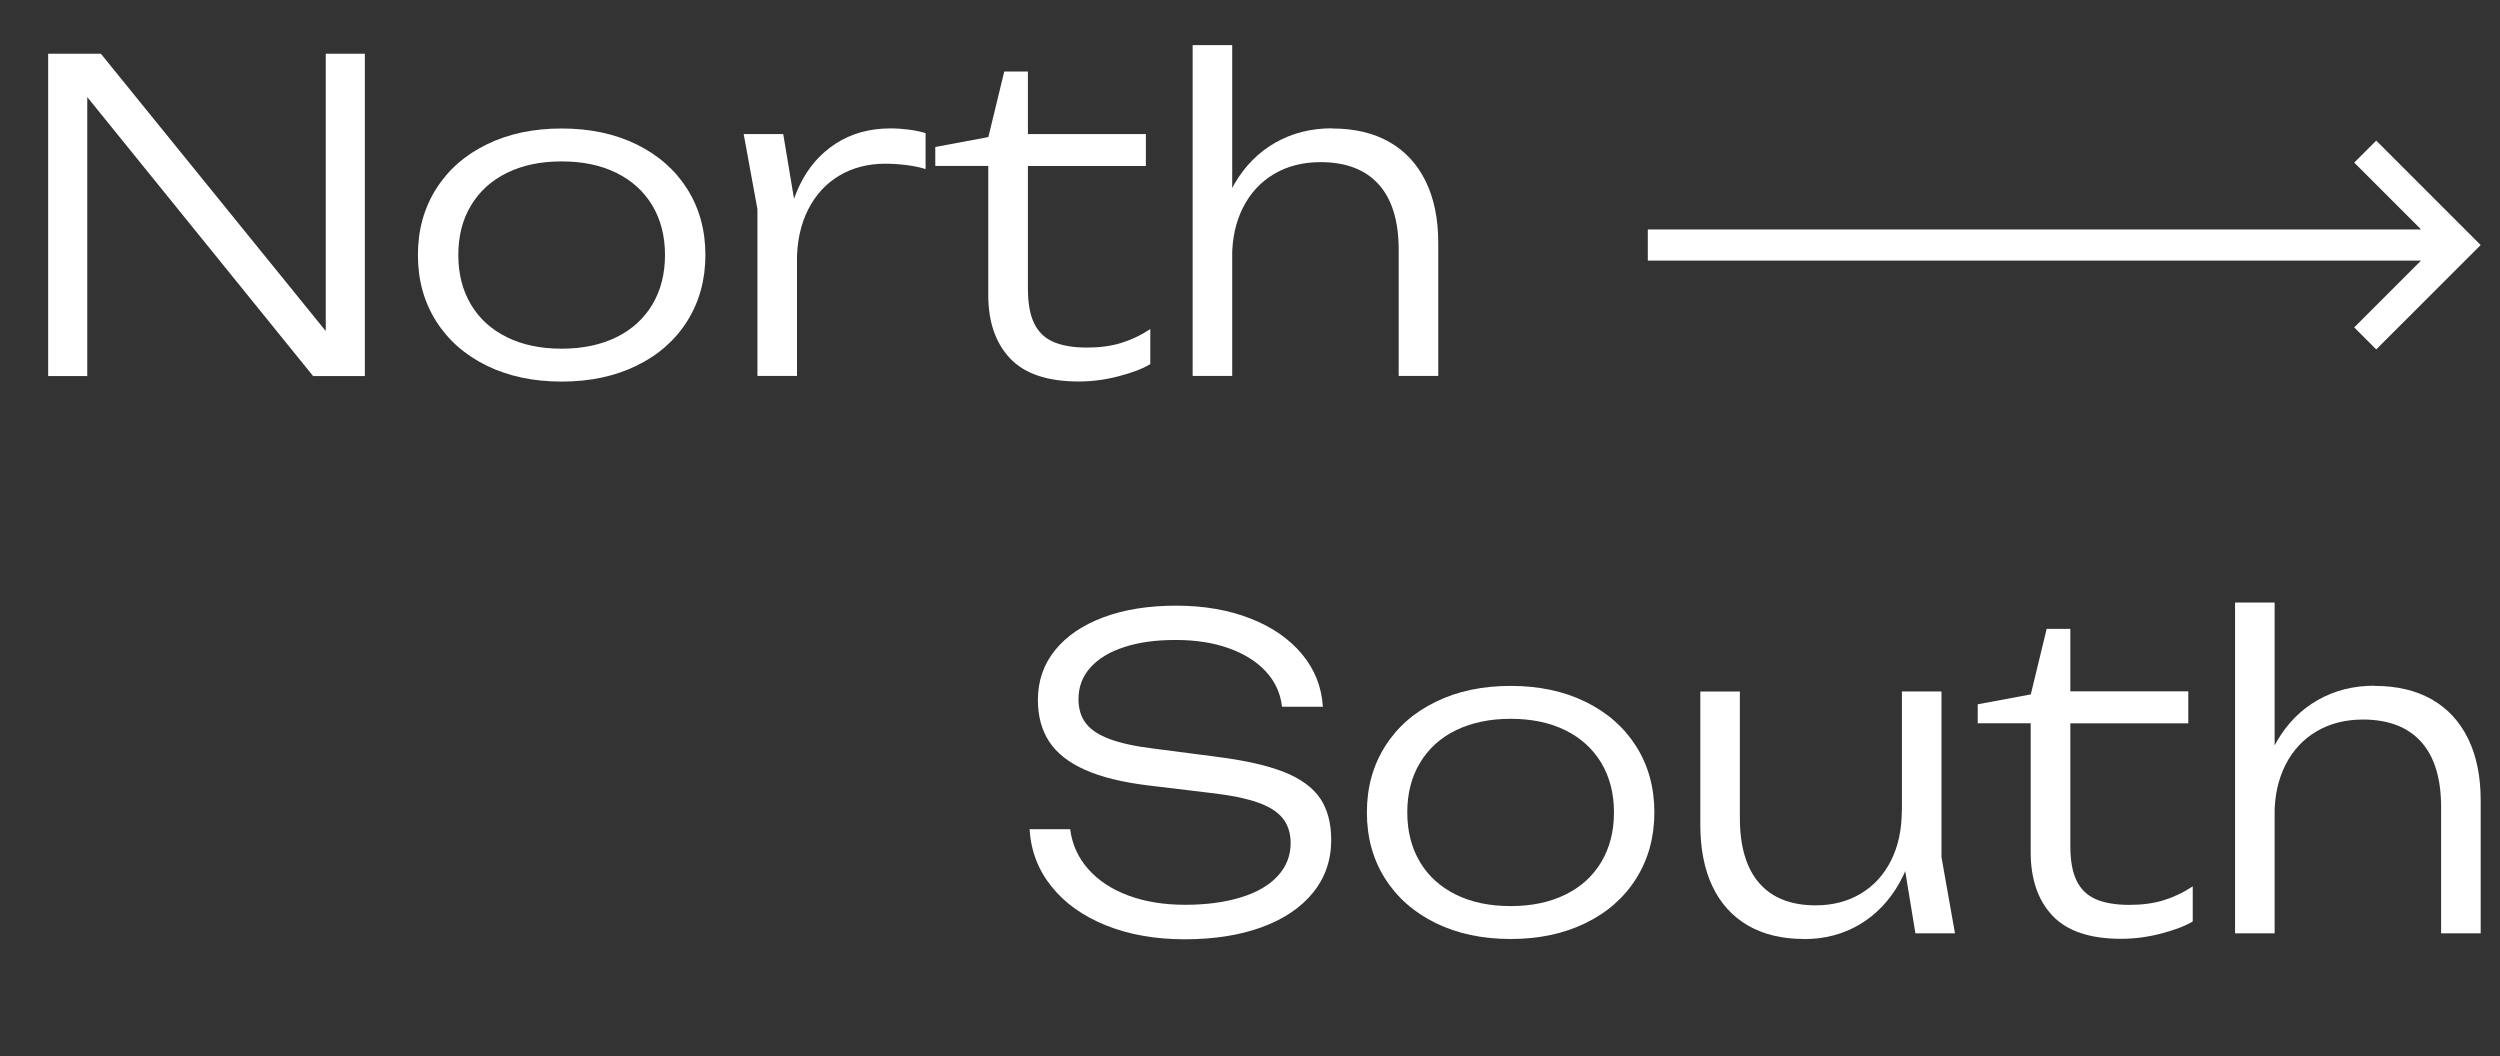
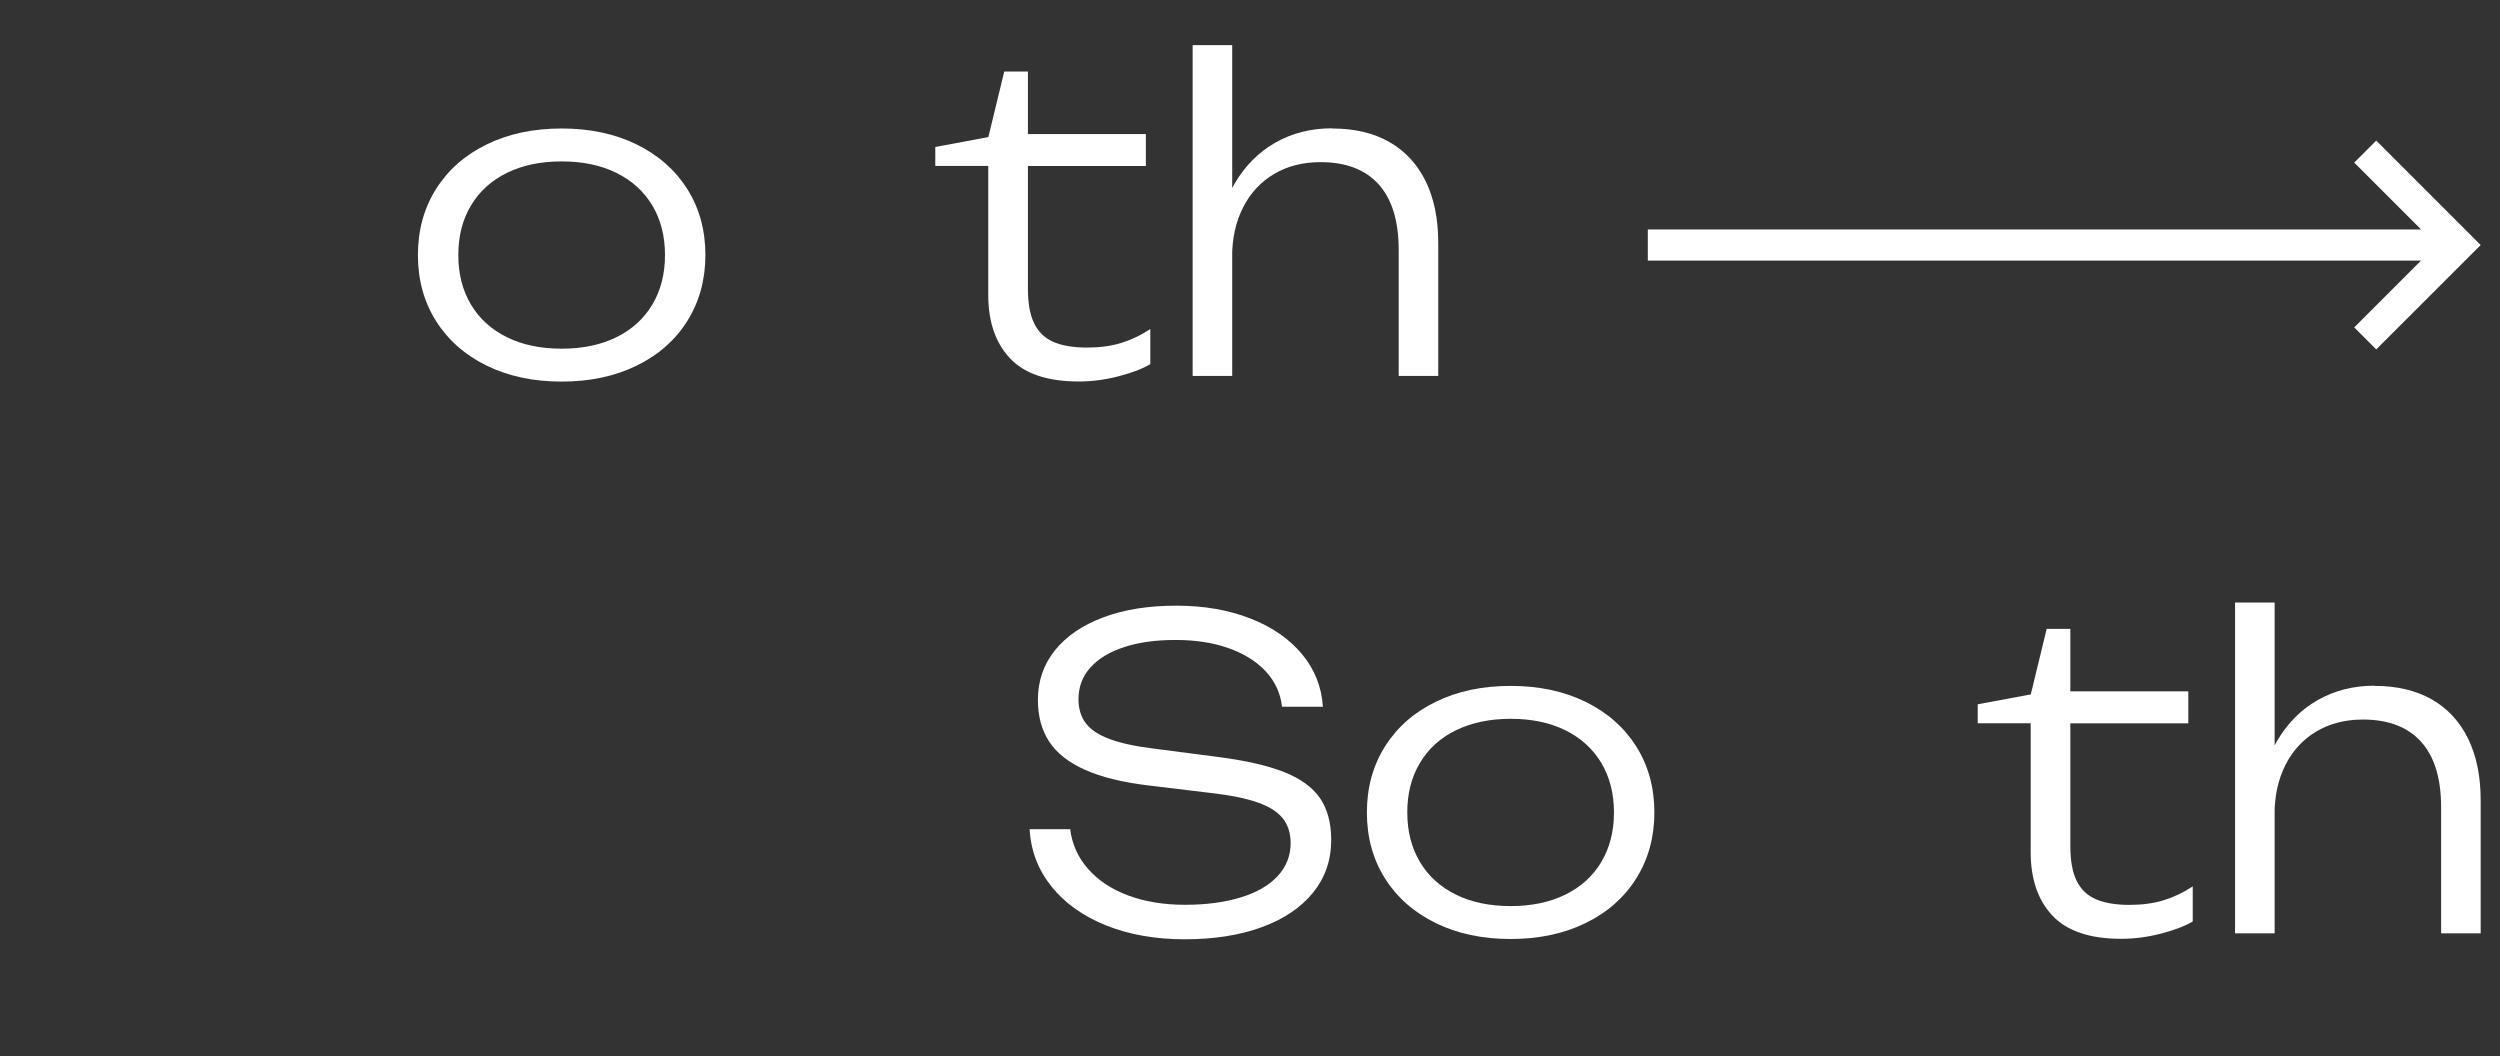
<svg xmlns="http://www.w3.org/2000/svg" id="Layer_1" data-name="Layer 1" viewBox="0 0 270.45 114.27">
  <rect x="0" y="0" width="270.45" height="114.27" fill="#333333" stroke="none" />
  <defs>
    <style>
      .cls-1 {
        fill: #fff;
        stroke-width: 0px;
      }
    </style>
  </defs>
  <g>
    <g>
-       <path class="cls-1" d="M37.4,38.49l-2.16.14V5.81h4.23v34.87h-5.6L7.3,7.86l2.14-.14v32.96h-4.23V5.81h5.7l26.5,32.68Z" />
      <path class="cls-1" d="M60.76,41.28c-3.05,0-5.75-.57-8.1-1.72s-4.18-2.76-5.49-4.83c-1.31-2.08-1.96-4.46-1.96-7.14s.65-5.06,1.96-7.14c1.31-2.08,3.14-3.69,5.49-4.83,2.35-1.15,5.05-1.72,8.1-1.72s5.75.57,8.1,1.72c2.35,1.15,4.18,2.76,5.49,4.83,1.31,2.08,1.96,4.46,1.96,7.14s-.66,5.06-1.96,7.14c-1.31,2.08-3.14,3.69-5.49,4.83-2.35,1.15-5.05,1.72-8.1,1.72ZM60.76,37.72c2.26,0,4.23-.41,5.92-1.24s2.98-2.01,3.89-3.53c.91-1.53,1.37-3.31,1.37-5.36s-.46-3.83-1.37-5.36c-.92-1.53-2.21-2.7-3.89-3.53s-3.65-1.24-5.92-1.24-4.23.41-5.92,1.24-2.98,2.01-3.89,3.53c-.92,1.53-1.37,3.31-1.37,5.36s.46,3.83,1.37,5.36c.91,1.53,2.21,2.7,3.89,3.53s3.65,1.24,5.92,1.24Z" />
-       <path class="cls-1" d="M80.45,14.5h4.28l1.49,8.95v17.22h-4.28v-18.04l-1.49-8.13ZM100.13,18.29c-.59-.19-1.27-.33-2.06-.43-.78-.1-1.55-.15-2.29-.15-1.88,0-3.53.43-4.97,1.28-1.44.85-2.57,2.08-3.38,3.67-.81,1.6-1.22,3.47-1.22,5.62l-1.21-1.67c.08-2.46.58-4.66,1.51-6.58.93-1.92,2.23-3.42,3.92-4.51,1.68-1.08,3.65-1.63,5.92-1.63.67,0,1.34.05,2.03.14s1.27.22,1.75.37v3.88Z" />
      <path class="cls-1" d="M101.18,17.97v-2.07l5.74-1.07,1.72-7.09h2.56v6.76h12.76v3.46h-12.76v13.27c0,1.57.22,2.81.67,3.74.45.93,1.14,1.6,2.07,2.01.93.41,2.15.62,3.65.62,1.36,0,2.59-.16,3.67-.49,1.08-.33,2.15-.83,3.18-1.51v3.79c-.82.5-1.96.93-3.41,1.31-1.45.38-2.89.57-4.33.57-3.39,0-5.87-.84-7.44-2.51-1.57-1.67-2.35-3.96-2.35-6.86v-13.95h-5.74Z" />
      <path class="cls-1" d="M129.02,4.88h4.28v35.79h-4.28V4.88ZM144.11,13.9c2.42,0,4.48.49,6.19,1.46,1.71.98,3.02,2.39,3.93,4.25s1.36,4.08,1.36,6.67v14.39h-4.28v-13.64c0-3.11-.72-5.47-2.16-7.08-1.44-1.6-3.54-2.41-6.3-2.41-1.91,0-3.58.43-5.02,1.28-1.44.85-2.56,2.06-3.35,3.61s-1.19,3.35-1.19,5.38l-1.72-1.21c.2-2.56.86-4.79,1.98-6.72,1.12-1.92,2.58-3.4,4.4-4.44,1.82-1.04,3.87-1.56,6.15-1.56Z" />
    </g>
    <g>
      <path class="cls-1" d="M115.77,89.68c.2,1.64.85,3.08,1.94,4.32,1.09,1.24,2.54,2.2,4.33,2.87,1.8.67,3.85,1.01,6.16,1.01s4.3-.27,6.03-.8c1.73-.53,3.06-1.3,3.99-2.31.93-1.01,1.4-2.19,1.4-3.56,0-1.07-.28-1.96-.84-2.67-.56-.71-1.46-1.29-2.72-1.73s-2.95-.79-5.09-1.03l-6.72-.81c-2.82-.34-5.11-.9-6.87-1.69-1.76-.78-3.05-1.8-3.87-3.04-.82-1.25-1.23-2.75-1.23-4.52,0-2.06.62-3.86,1.86-5.39,1.24-1.53,2.99-2.72,5.25-3.56,2.26-.84,4.88-1.25,7.86-1.25s5.64.46,8,1.38c2.36.92,4.22,2.21,5.59,3.85,1.37,1.64,2.13,3.54,2.27,5.7h-4.42c-.17-1.46-.75-2.73-1.75-3.81-1-1.08-2.34-1.92-4.02-2.52-1.68-.6-3.6-.89-5.75-.89s-3.97.25-5.55.77c-1.58.51-2.8,1.25-3.66,2.21-.86.96-1.29,2.1-1.29,3.42,0,1.05.27,1.93.81,2.63.54.7,1.41,1.27,2.62,1.71,1.2.44,2.82.79,4.85,1.03l6.62.86c3.08.39,5.52.94,7.32,1.65,1.8.71,3.1,1.66,3.91,2.83.8,1.18,1.21,2.69,1.21,4.53,0,2.18-.66,4.09-1.98,5.71s-3.17,2.86-5.55,3.73c-2.39.87-5.16,1.3-8.32,1.3s-6.01-.5-8.5-1.5c-2.49-1-4.46-2.4-5.9-4.2-1.45-1.8-2.24-3.87-2.38-6.21h4.42Z" />
      <path class="cls-1" d="M163.42,101.58c-3.05,0-5.75-.57-8.1-1.72-2.35-1.15-4.18-2.76-5.49-4.83s-1.96-4.46-1.96-7.14.65-5.06,1.96-7.14,3.14-3.69,5.49-4.83c2.35-1.15,5.05-1.72,8.1-1.72s5.75.57,8.1,1.72c2.35,1.15,4.18,2.76,5.49,4.83,1.31,2.08,1.96,4.46,1.96,7.14s-.66,5.06-1.96,7.14c-1.31,2.08-3.14,3.69-5.49,4.83-2.35,1.15-5.05,1.72-8.1,1.72ZM163.42,98.02c2.26,0,4.23-.41,5.92-1.24s2.98-2.01,3.89-3.53c.91-1.53,1.37-3.31,1.37-5.36s-.46-3.83-1.37-5.36c-.92-1.53-2.21-2.7-3.89-3.53s-3.65-1.24-5.92-1.24-4.23.42-5.92,1.24-2.98,2.01-3.89,3.53c-.92,1.53-1.37,3.31-1.37,5.36s.46,3.83,1.37,5.36c.91,1.53,2.21,2.7,3.89,3.53s3.65,1.24,5.92,1.24Z" />
-       <path class="cls-1" d="M195.17,101.58c-2.37,0-4.4-.49-6.08-1.46-1.68-.98-2.96-2.39-3.84-4.24-.88-1.85-1.31-4.08-1.31-6.68v-14.39h4.28v13.67c0,3.1.7,5.45,2.09,7.05,1.39,1.6,3.43,2.41,6.11,2.41,1.86,0,3.49-.43,4.9-1.28s2.5-2.05,3.27-3.6c.77-1.55,1.15-3.35,1.15-5.39l1.7.98c-.2,2.6-.85,4.88-1.94,6.83-1.09,1.95-2.53,3.46-4.31,4.52-1.78,1.06-3.79,1.59-6.02,1.59ZM207.21,100.97l-1.46-8.9v-17.27h4.28v17.92l1.46,8.25h-4.28Z" />
      <path class="cls-1" d="M213.95,78.26v-2.07l5.74-1.07,1.72-7.09h2.56v6.76h12.76v3.46h-12.76v13.27c0,1.57.22,2.81.67,3.74s1.14,1.6,2.07,2.01c.93.41,2.15.62,3.65.62,1.36,0,2.59-.16,3.67-.49,1.08-.33,2.15-.83,3.18-1.51v3.79c-.82.5-1.96.93-3.41,1.31-1.45.38-2.89.57-4.33.57-3.39,0-5.87-.84-7.44-2.51-1.57-1.67-2.35-3.96-2.35-6.86v-13.95h-5.74Z" />
      <path class="cls-1" d="M241.79,65.18h4.28v35.79h-4.28v-35.79ZM256.88,74.2c2.42,0,4.48.49,6.19,1.46,1.71.98,3.02,2.39,3.93,4.25s1.36,4.08,1.36,6.67v14.39h-4.28v-13.64c0-3.12-.72-5.47-2.16-7.08-1.44-1.6-3.54-2.41-6.3-2.41-1.91,0-3.58.43-5.02,1.28s-2.56,2.06-3.35,3.61c-.79,1.56-1.19,3.35-1.19,5.38l-1.72-1.21c.2-2.56.86-4.8,1.98-6.72,1.12-1.92,2.58-3.4,4.4-4.44,1.82-1.04,3.87-1.56,6.15-1.56Z" />
    </g>
  </g>
  <polygon class="cls-1" points="254.68 35.42 257.06 37.8 268.36 26.51 257.06 15.21 254.68 17.59 261.91 24.82 178.26 24.82 178.26 28.19 261.91 28.19 254.68 35.42" />
</svg>